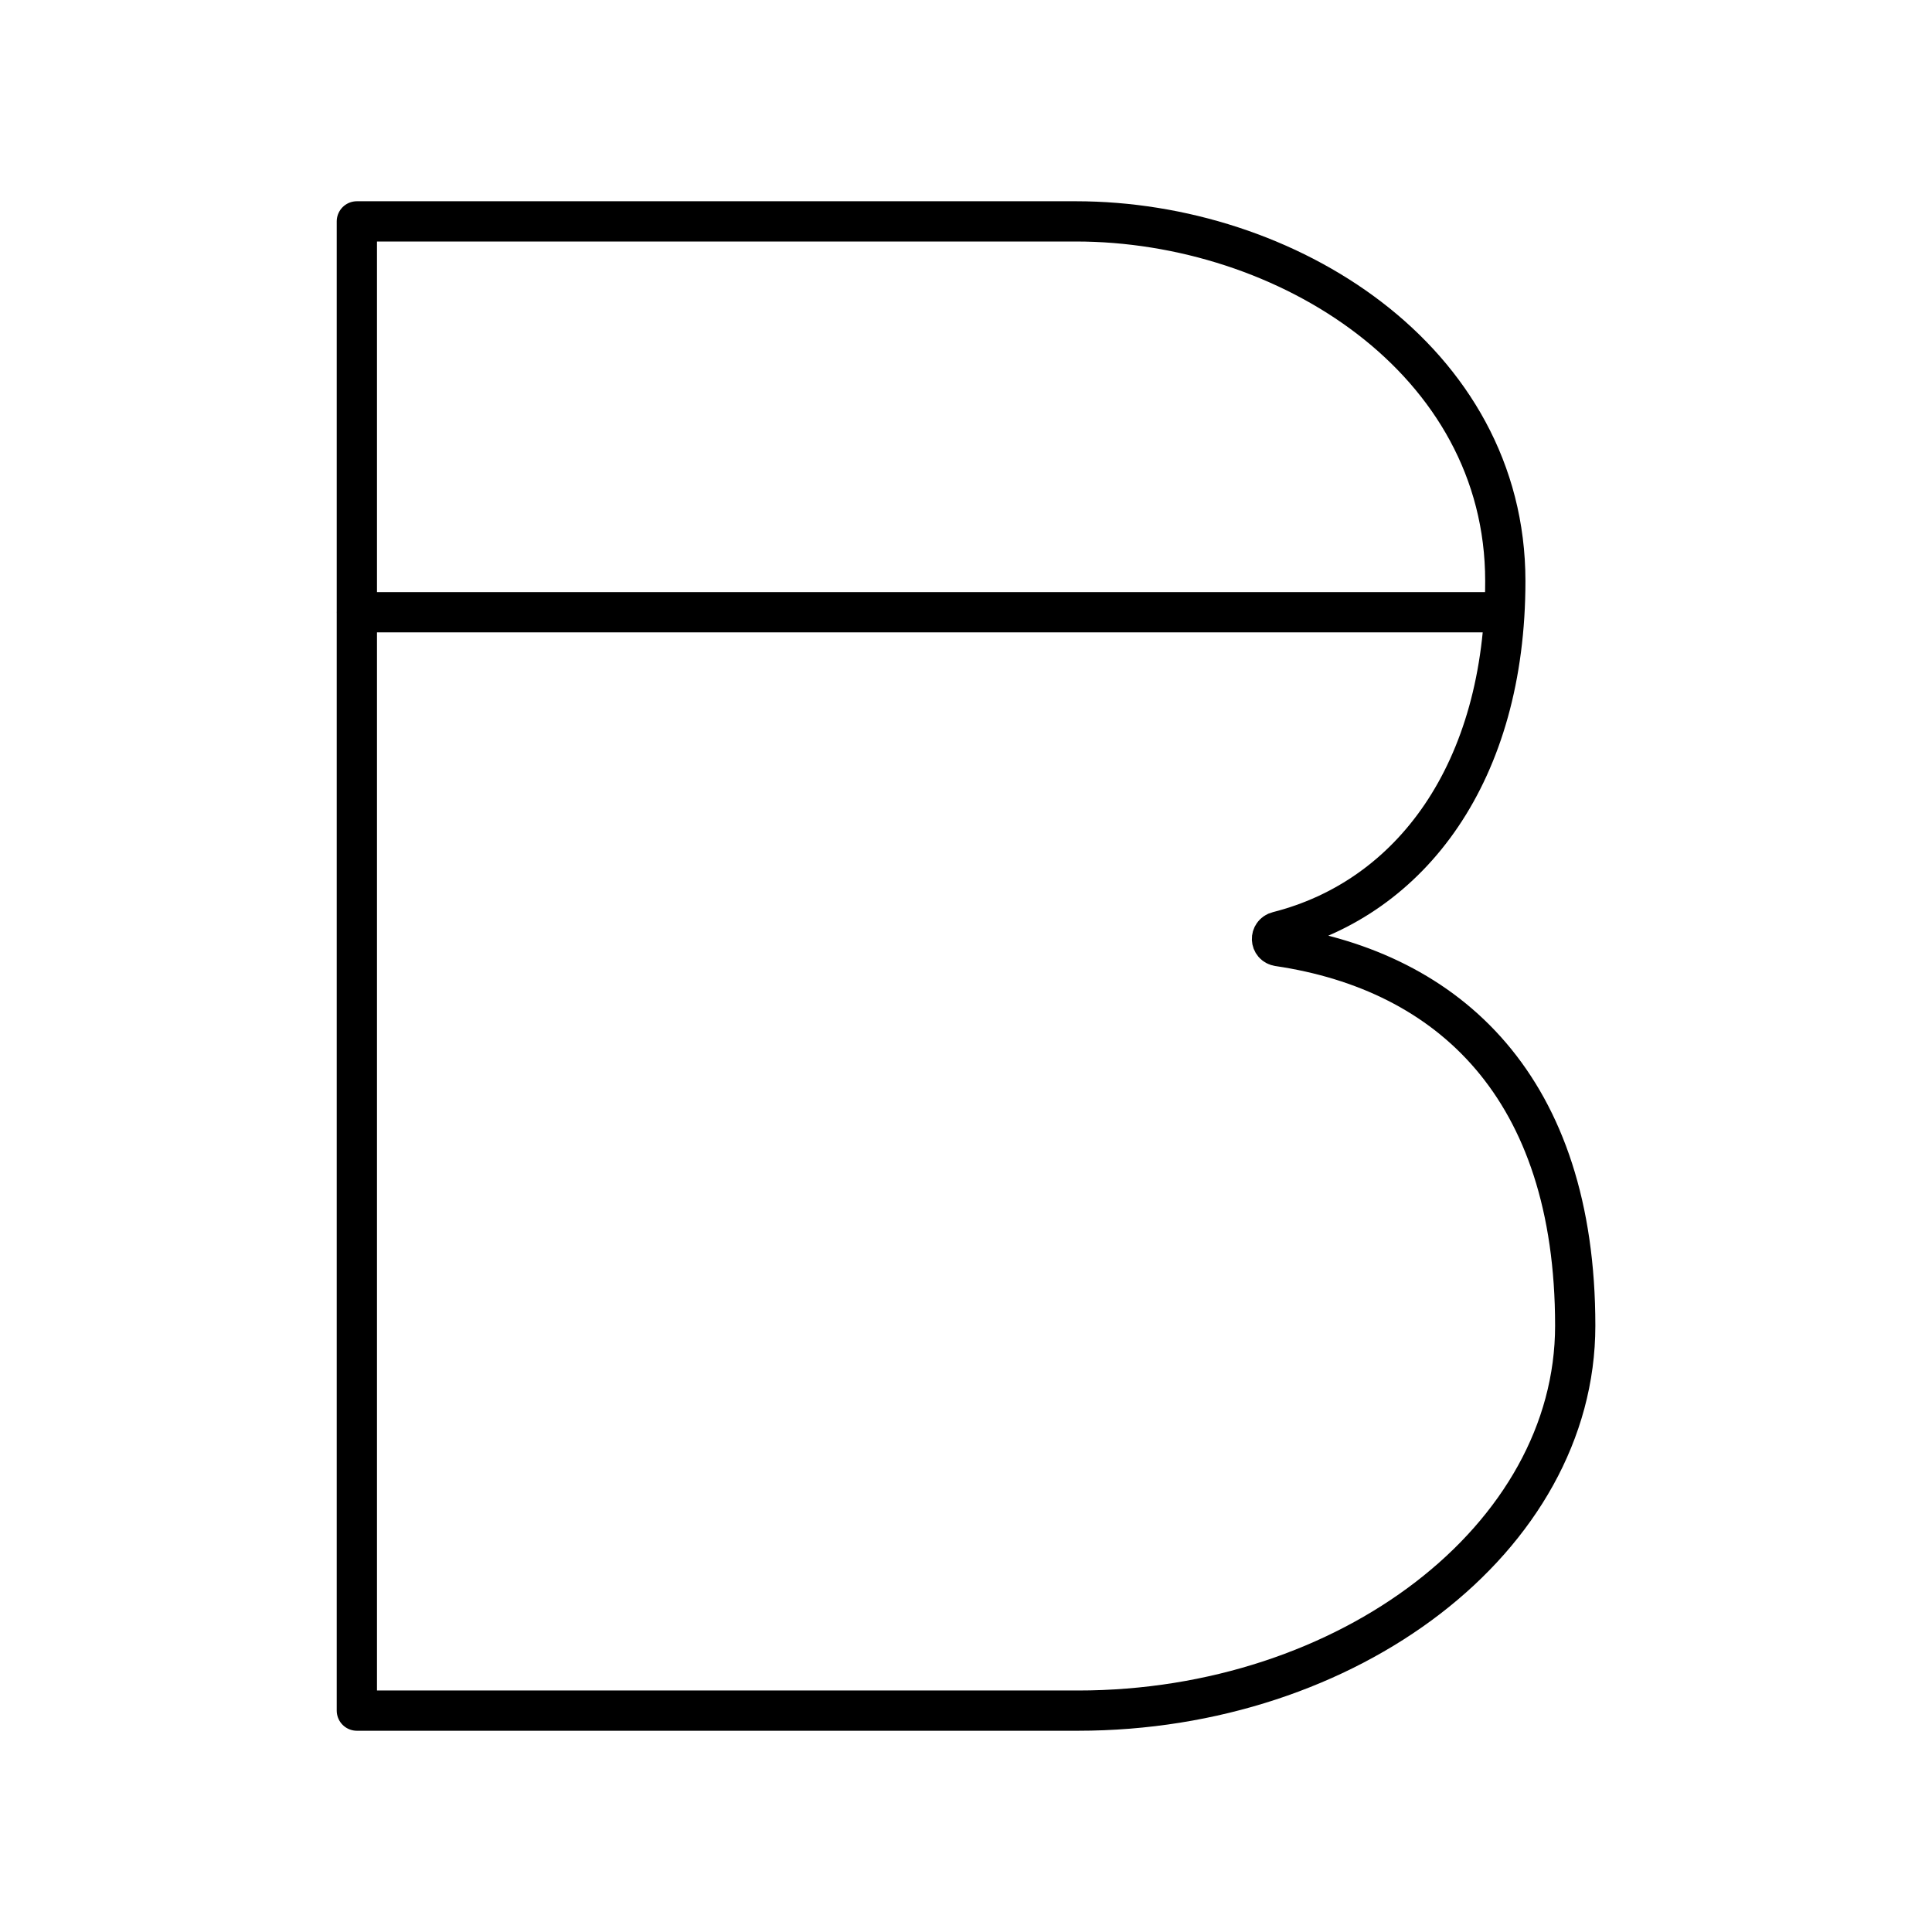
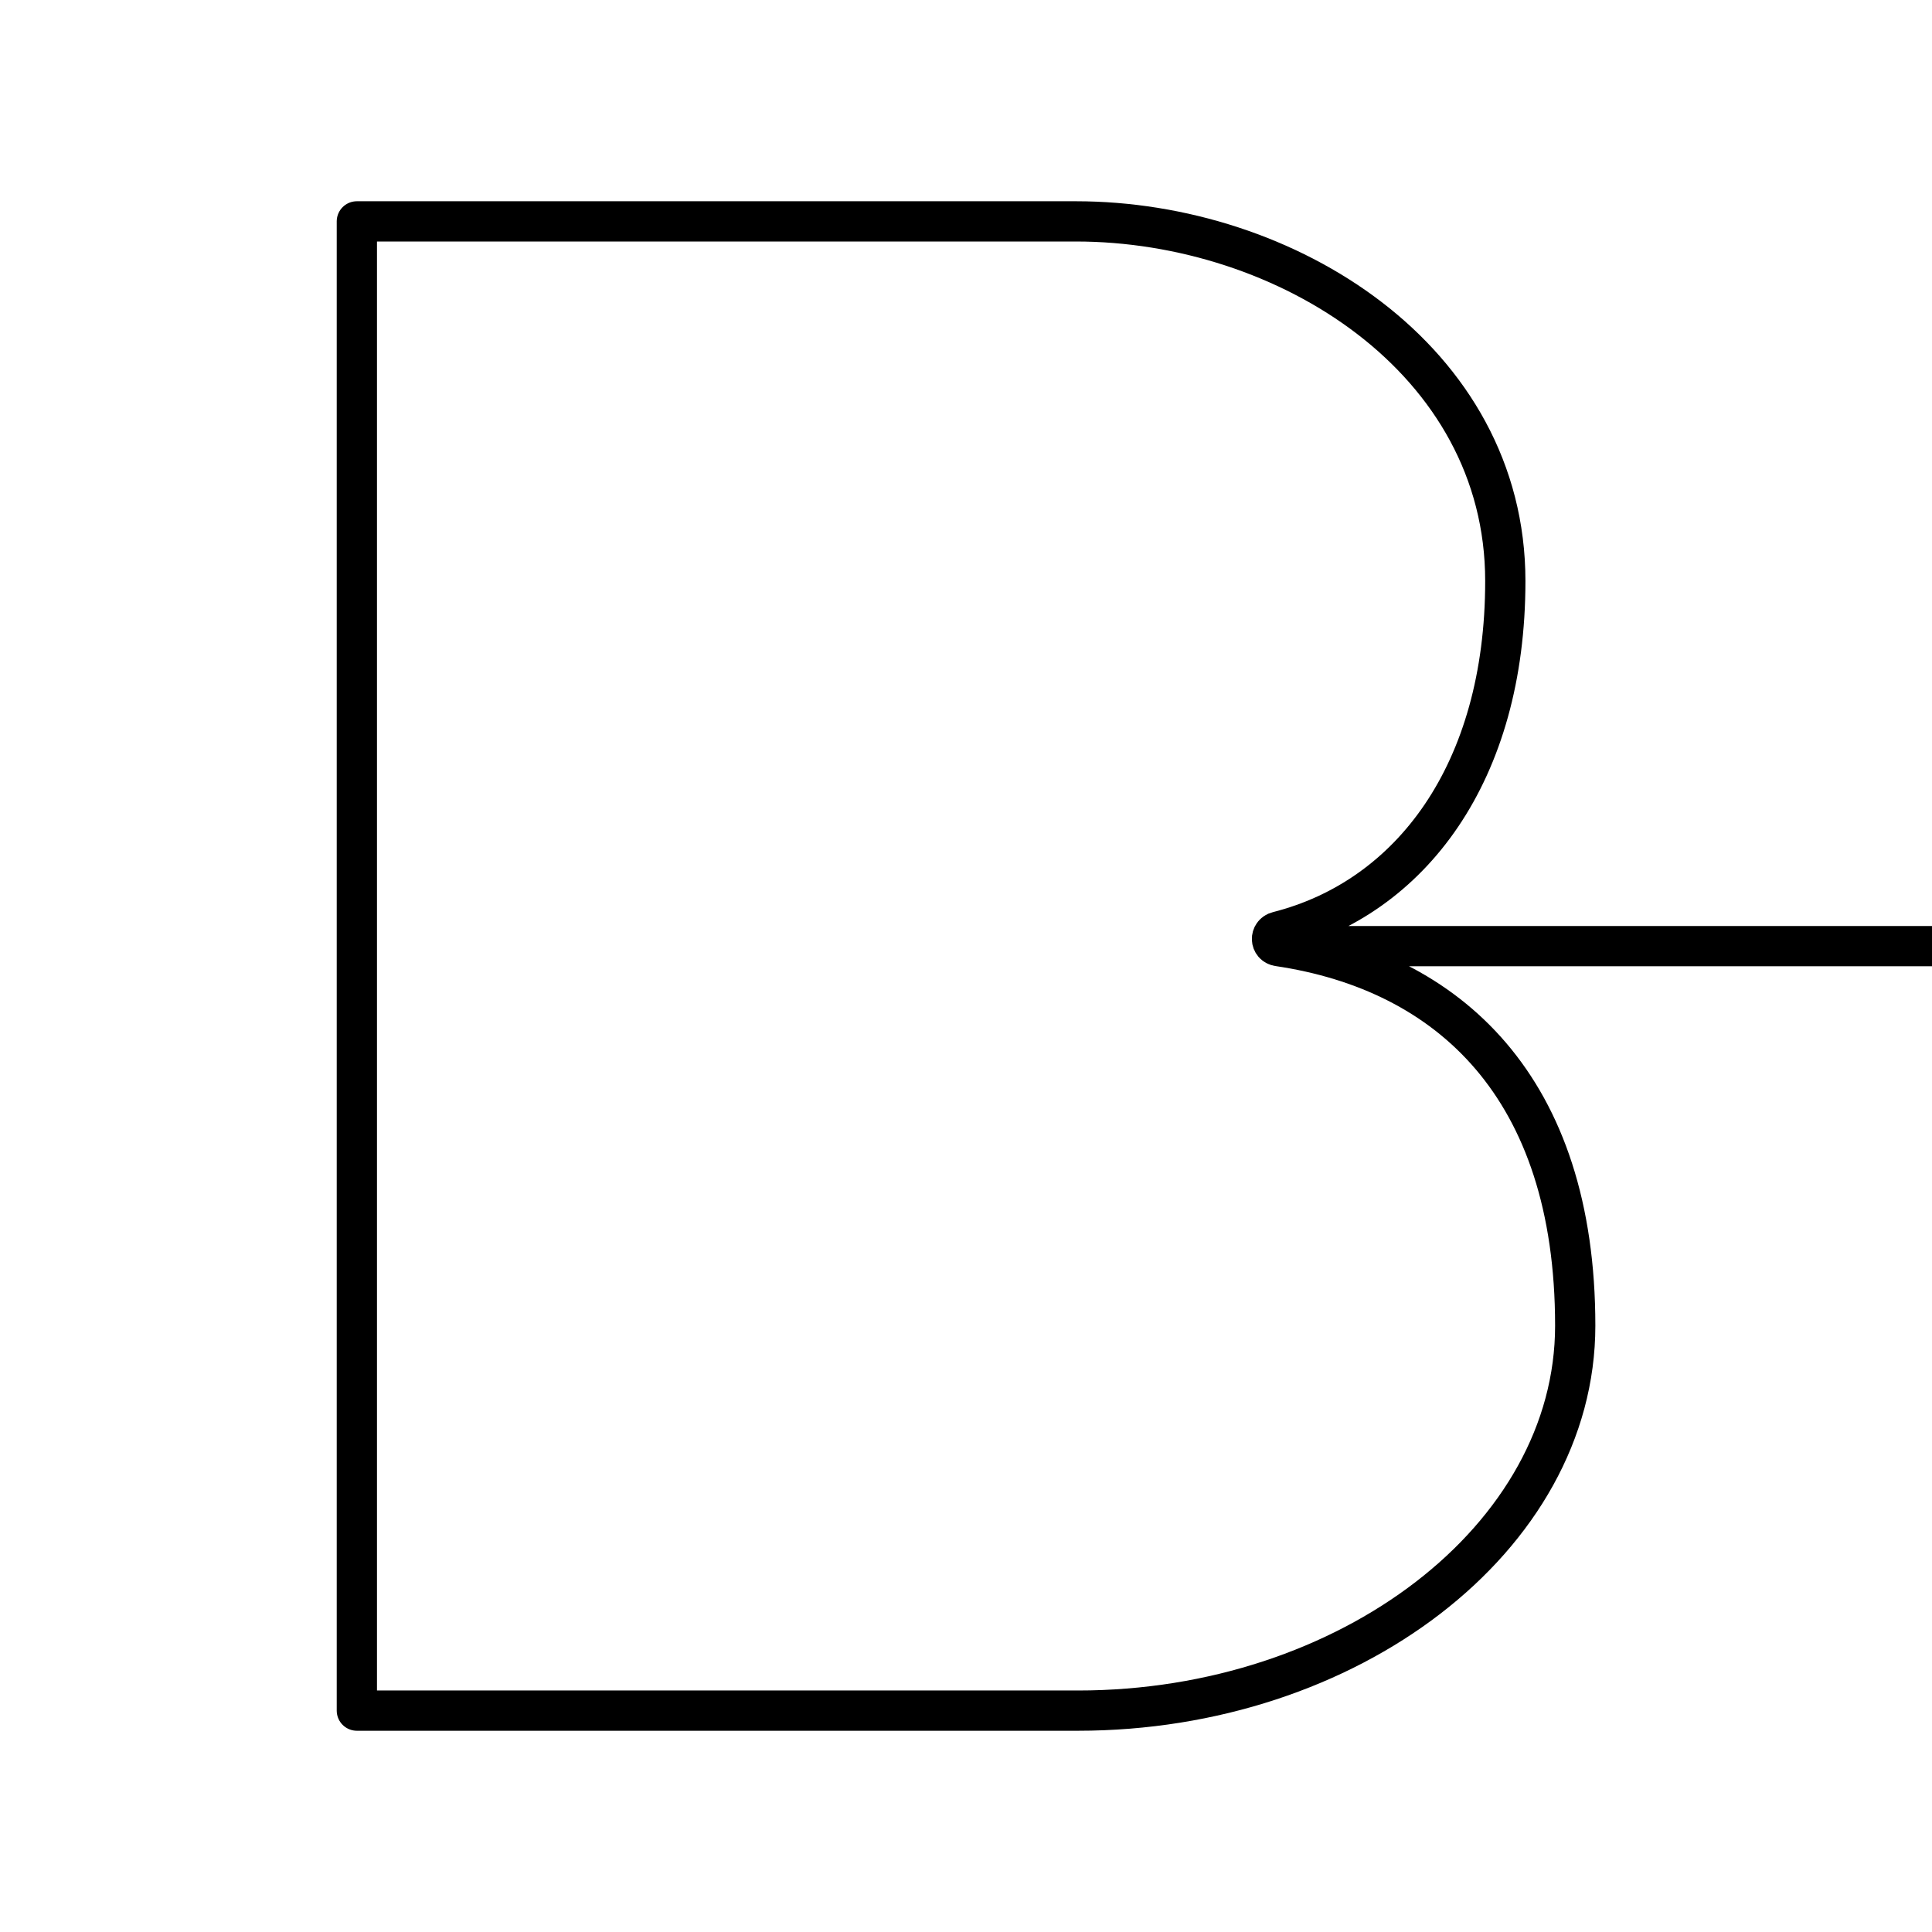
<svg xmlns="http://www.w3.org/2000/svg" width="800" height="800" viewBox="0 0 48 48">
-   <path fill="none" stroke="currentColor" stroke-linecap="round" stroke-linejoin="round" d="M31.764 23.507c-.208-.03-.218-.31-.015-.361c3.308-.839 5.65-3.956 5.65-8.71c0-5.508-5.442-8.936-10.67-8.936H8.866v37h17.918c6.713 0 12.352-4.282 12.352-9.563c0-5.923-3.133-8.801-7.371-9.43m-22.9-8.296h28.512" />
+   <path fill="none" stroke="currentColor" stroke-linecap="round" stroke-linejoin="round" d="M31.764 23.507c-.208-.03-.218-.31-.015-.361c3.308-.839 5.65-3.956 5.65-8.71c0-5.508-5.442-8.936-10.67-8.936H8.866v37h17.918c6.713 0 12.352-4.282 12.352-9.563c0-5.923-3.133-8.801-7.371-9.43h28.512" />
</svg>